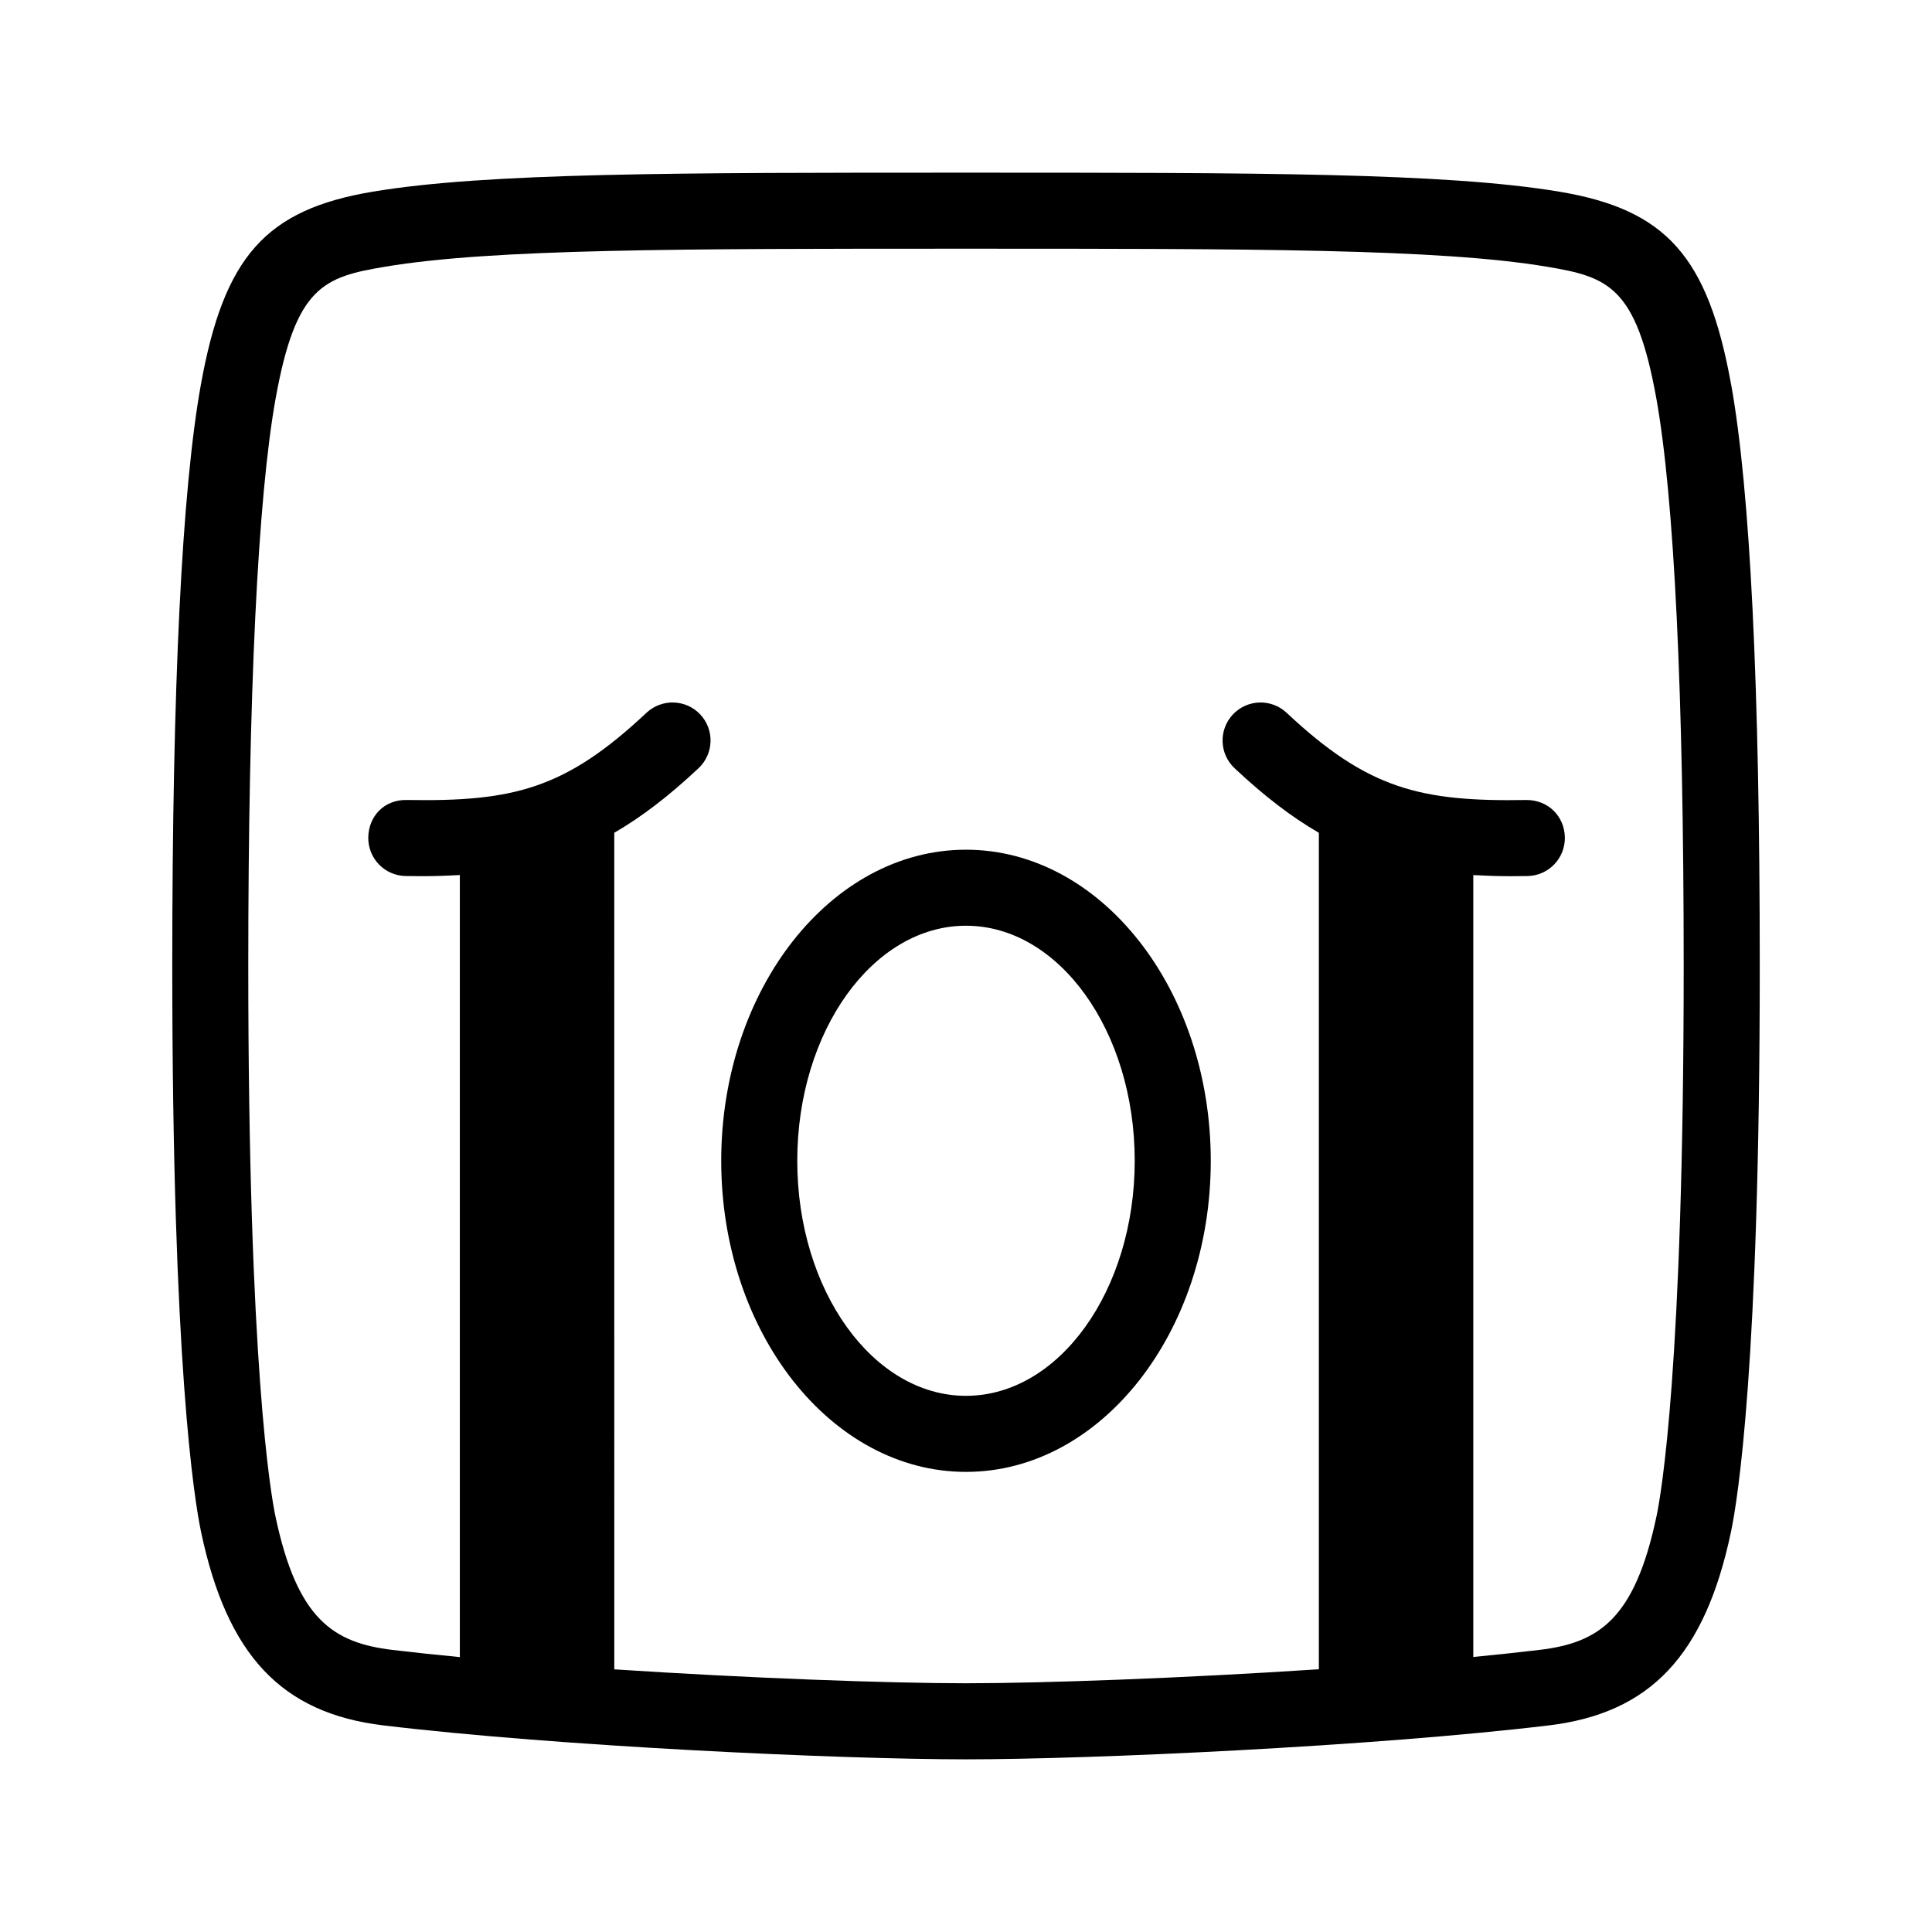
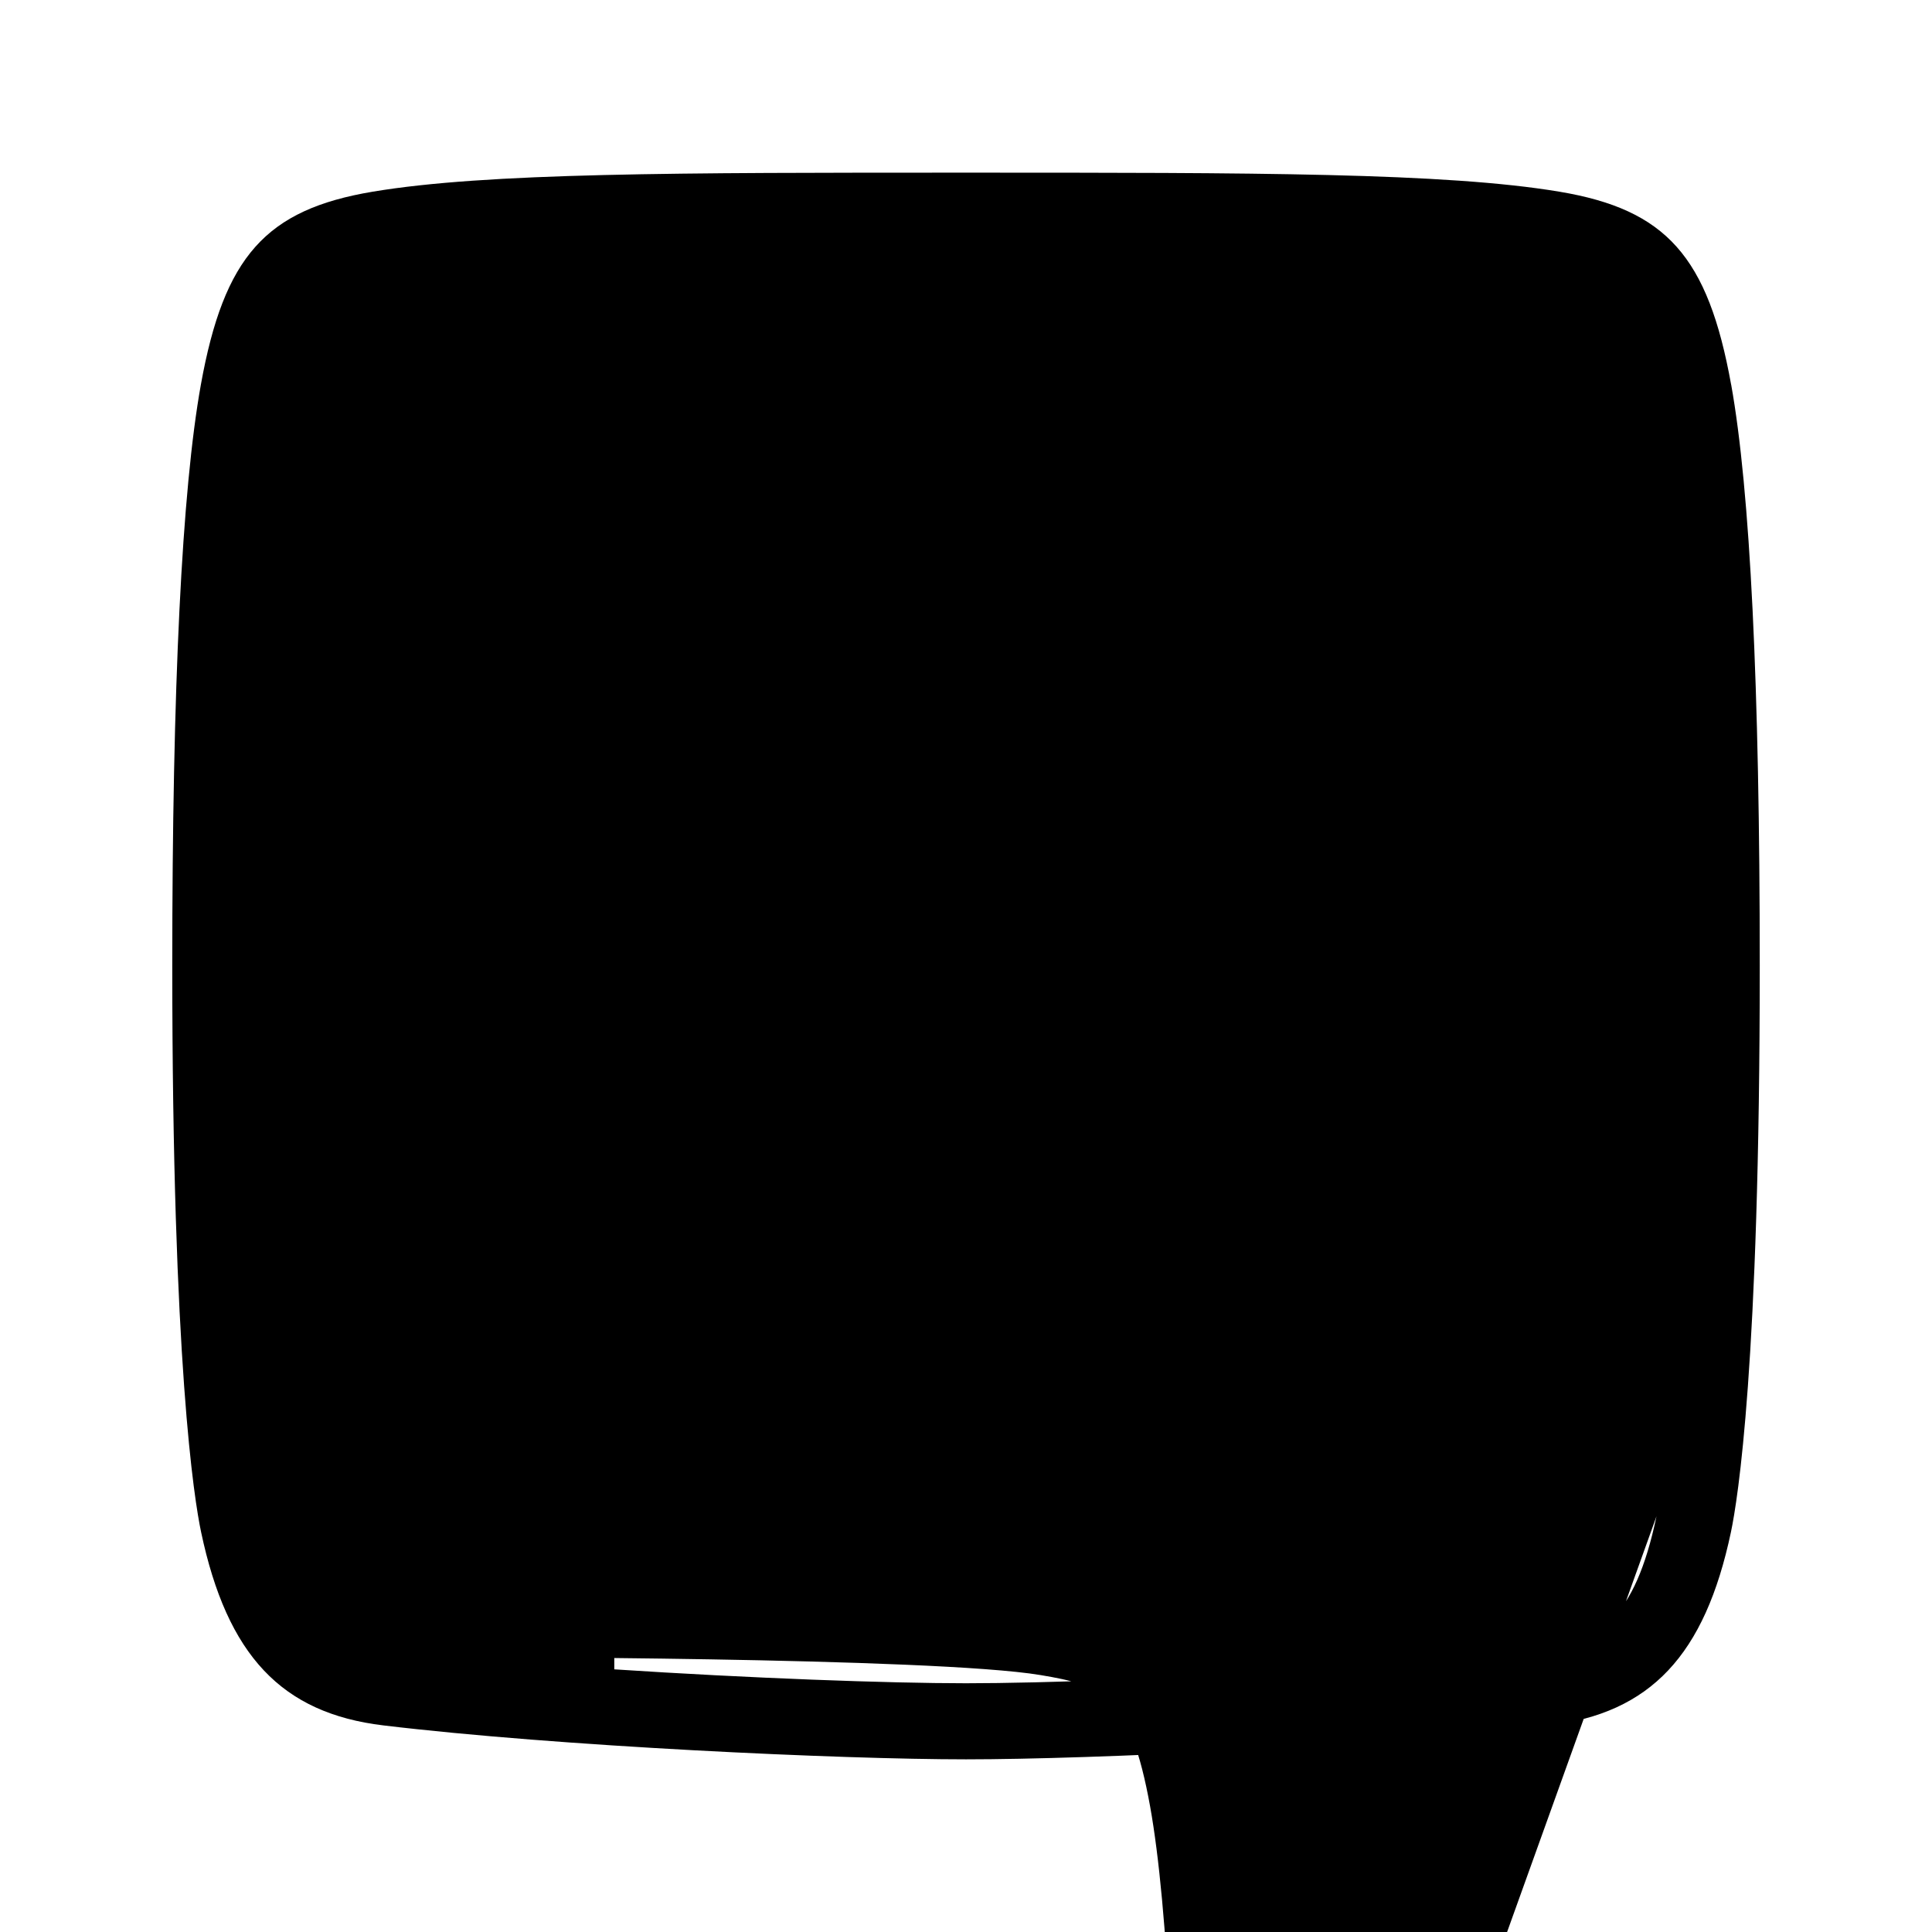
<svg xmlns="http://www.w3.org/2000/svg" fill="#000000" width="800px" height="800px" version="1.1" viewBox="144 144 512 512">
-   <path d="m602.77 245.94c-6.129-33.973-17.199-46.402-45.539-51.145-30.152-5.039-80.711-5.039-157.23-5.039-76.527 0-127.09 0-157.23 5.043-28.34 4.742-39.41 17.172-45.539 51.152-5.031 27.977-7.578 79.801-7.578 154.05 0 105.52 5.844 141.48 7.637 150 6.906 32.695 21.352 48.02 48.316 51.25 46.441 5.57 121.23 8.992 154.4 8.992s107.95-3.418 154.4-8.988c26.961-3.234 41.406-18.559 48.316-51.258 1.789-8.512 7.633-44.477 7.633-150 0-74.246-2.547-126.07-7.574-154.06zm-19.781 299.89c-5.766 27.332-15.34 33.531-30.996 35.41-5.484 0.656-11.387 1.281-17.555 1.875v-207.21c3.184 0.172 6.434 0.297 9.938 0.297 1.445 0 2.922-0.016 4.43-0.039 5.57-0.102 9.996-4.695 9.898-10.258-0.098-5.566-4.41-9.953-10.254-9.895-28.035 0.469-41.949-2.906-63.477-23.113-4.074-3.812-10.441-3.609-14.25 0.449-3.809 4.059-3.602 10.434 0.453 14.242 7.797 7.32 14.984 12.848 22.336 17.113v221.67c-35.941 2.367-72.891 3.711-93.516 3.711-20.566 0-57.359-1.336-93.203-3.688l-0.004-221.7c7.352-4.266 14.543-9.797 22.336-17.113 4.055-3.809 4.262-10.184 0.453-14.242-3.809-4.051-10.176-4.25-14.25-0.449-21.52 20.203-35.277 23.59-63.477 23.113-6.043-0.152-10.156 4.328-10.254 9.895-0.098 5.566 4.328 10.156 9.898 10.258 1.504 0.023 2.981 0.039 4.43 0.039 3.504 0 6.758-0.125 9.938-0.297v207.25c-6.285-0.602-12.289-1.238-17.871-1.906-15.656-1.879-25.23-8.078-30.996-35.406-1.195-5.715-7.199-39.602-7.199-145.84 0-72.023 2.508-124.06 7.262-150.47 5.352-29.676 12.762-32.129 29.027-34.848 28.496-4.769 78.387-4.769 153.91-4.769s125.41 0 153.91 4.766c16.266 2.723 23.676 5.172 29.027 34.84 4.754 26.426 7.262 78.457 7.262 150.48 0 106.24-6 140.13-7.203 145.84zm-182.99-176.65c-35.77 0-64.867 36.984-64.867 82.445 0 45.457 29.098 82.441 64.867 82.441s64.867-36.984 64.867-82.441c-0.004-45.461-29.102-82.445-64.867-82.445zm0 144.73c-24.66 0-44.715-27.941-44.715-62.289s20.055-62.293 44.715-62.293 44.715 27.945 44.715 62.293c-0.004 34.348-20.059 62.289-44.715 62.289z" />
+   <path d="m602.77 245.94c-6.129-33.973-17.199-46.402-45.539-51.145-30.152-5.039-80.711-5.039-157.23-5.039-76.527 0-127.09 0-157.23 5.043-28.34 4.742-39.41 17.172-45.539 51.152-5.031 27.977-7.578 79.801-7.578 154.05 0 105.52 5.844 141.48 7.637 150 6.906 32.695 21.352 48.02 48.316 51.25 46.441 5.57 121.23 8.992 154.4 8.992s107.95-3.418 154.4-8.988c26.961-3.234 41.406-18.559 48.316-51.258 1.789-8.512 7.633-44.477 7.633-150 0-74.246-2.547-126.07-7.574-154.06zm-19.781 299.89c-5.766 27.332-15.34 33.531-30.996 35.41-5.484 0.656-11.387 1.281-17.555 1.875v-207.21c3.184 0.172 6.434 0.297 9.938 0.297 1.445 0 2.922-0.016 4.43-0.039 5.57-0.102 9.996-4.695 9.898-10.258-0.098-5.566-4.41-9.953-10.254-9.895-28.035 0.469-41.949-2.906-63.477-23.113-4.074-3.812-10.441-3.609-14.25 0.449-3.809 4.059-3.602 10.434 0.453 14.242 7.797 7.32 14.984 12.848 22.336 17.113v221.67c-35.941 2.367-72.891 3.711-93.516 3.711-20.566 0-57.359-1.336-93.203-3.688l-0.004-221.7c7.352-4.266 14.543-9.797 22.336-17.113 4.055-3.809 4.262-10.184 0.453-14.242-3.809-4.051-10.176-4.25-14.25-0.449-21.52 20.203-35.277 23.59-63.477 23.113-6.043-0.152-10.156 4.328-10.254 9.895-0.098 5.566 4.328 10.156 9.898 10.258 1.504 0.023 2.981 0.039 4.43 0.039 3.504 0 6.758-0.125 9.938-0.297v207.25s125.41 0 153.91 4.766c16.266 2.723 23.676 5.172 29.027 34.84 4.754 26.426 7.262 78.457 7.262 150.48 0 106.24-6 140.13-7.203 145.84zm-182.99-176.65c-35.77 0-64.867 36.984-64.867 82.445 0 45.457 29.098 82.441 64.867 82.441s64.867-36.984 64.867-82.441c-0.004-45.461-29.102-82.445-64.867-82.445zm0 144.73c-24.66 0-44.715-27.941-44.715-62.289s20.055-62.293 44.715-62.293 44.715 27.945 44.715 62.293c-0.004 34.348-20.059 62.289-44.715 62.289z" />
</svg>